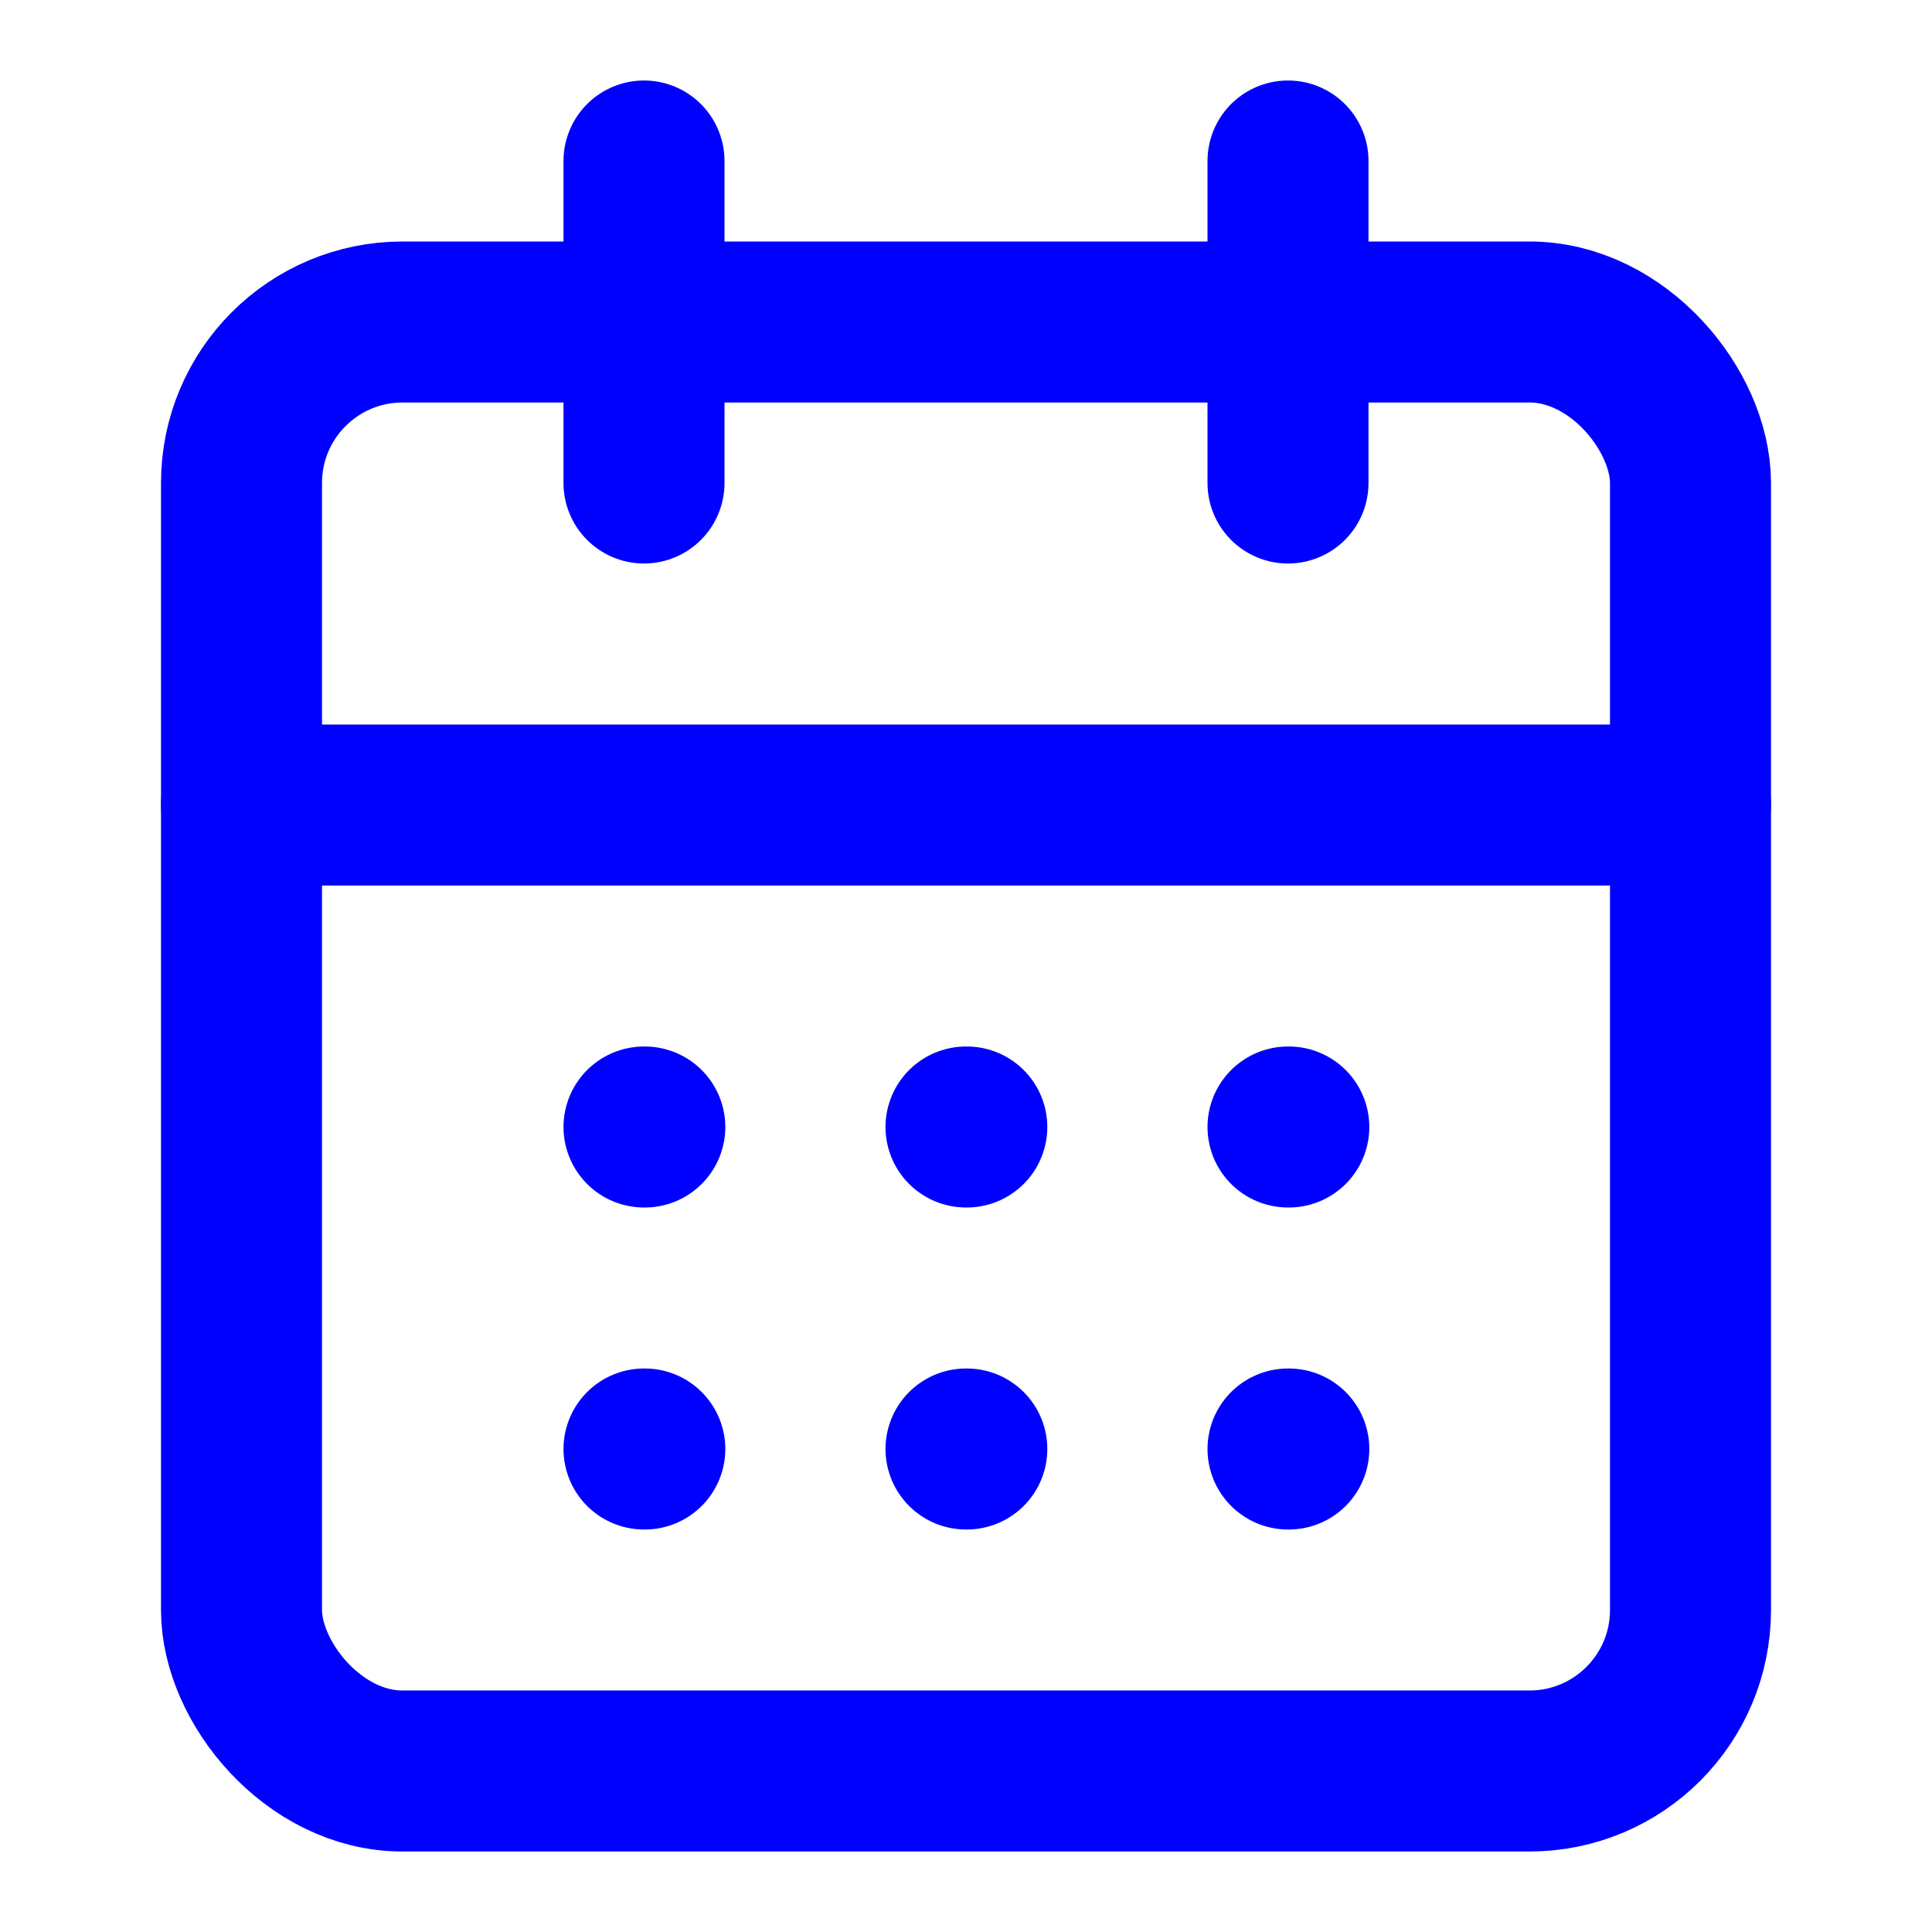
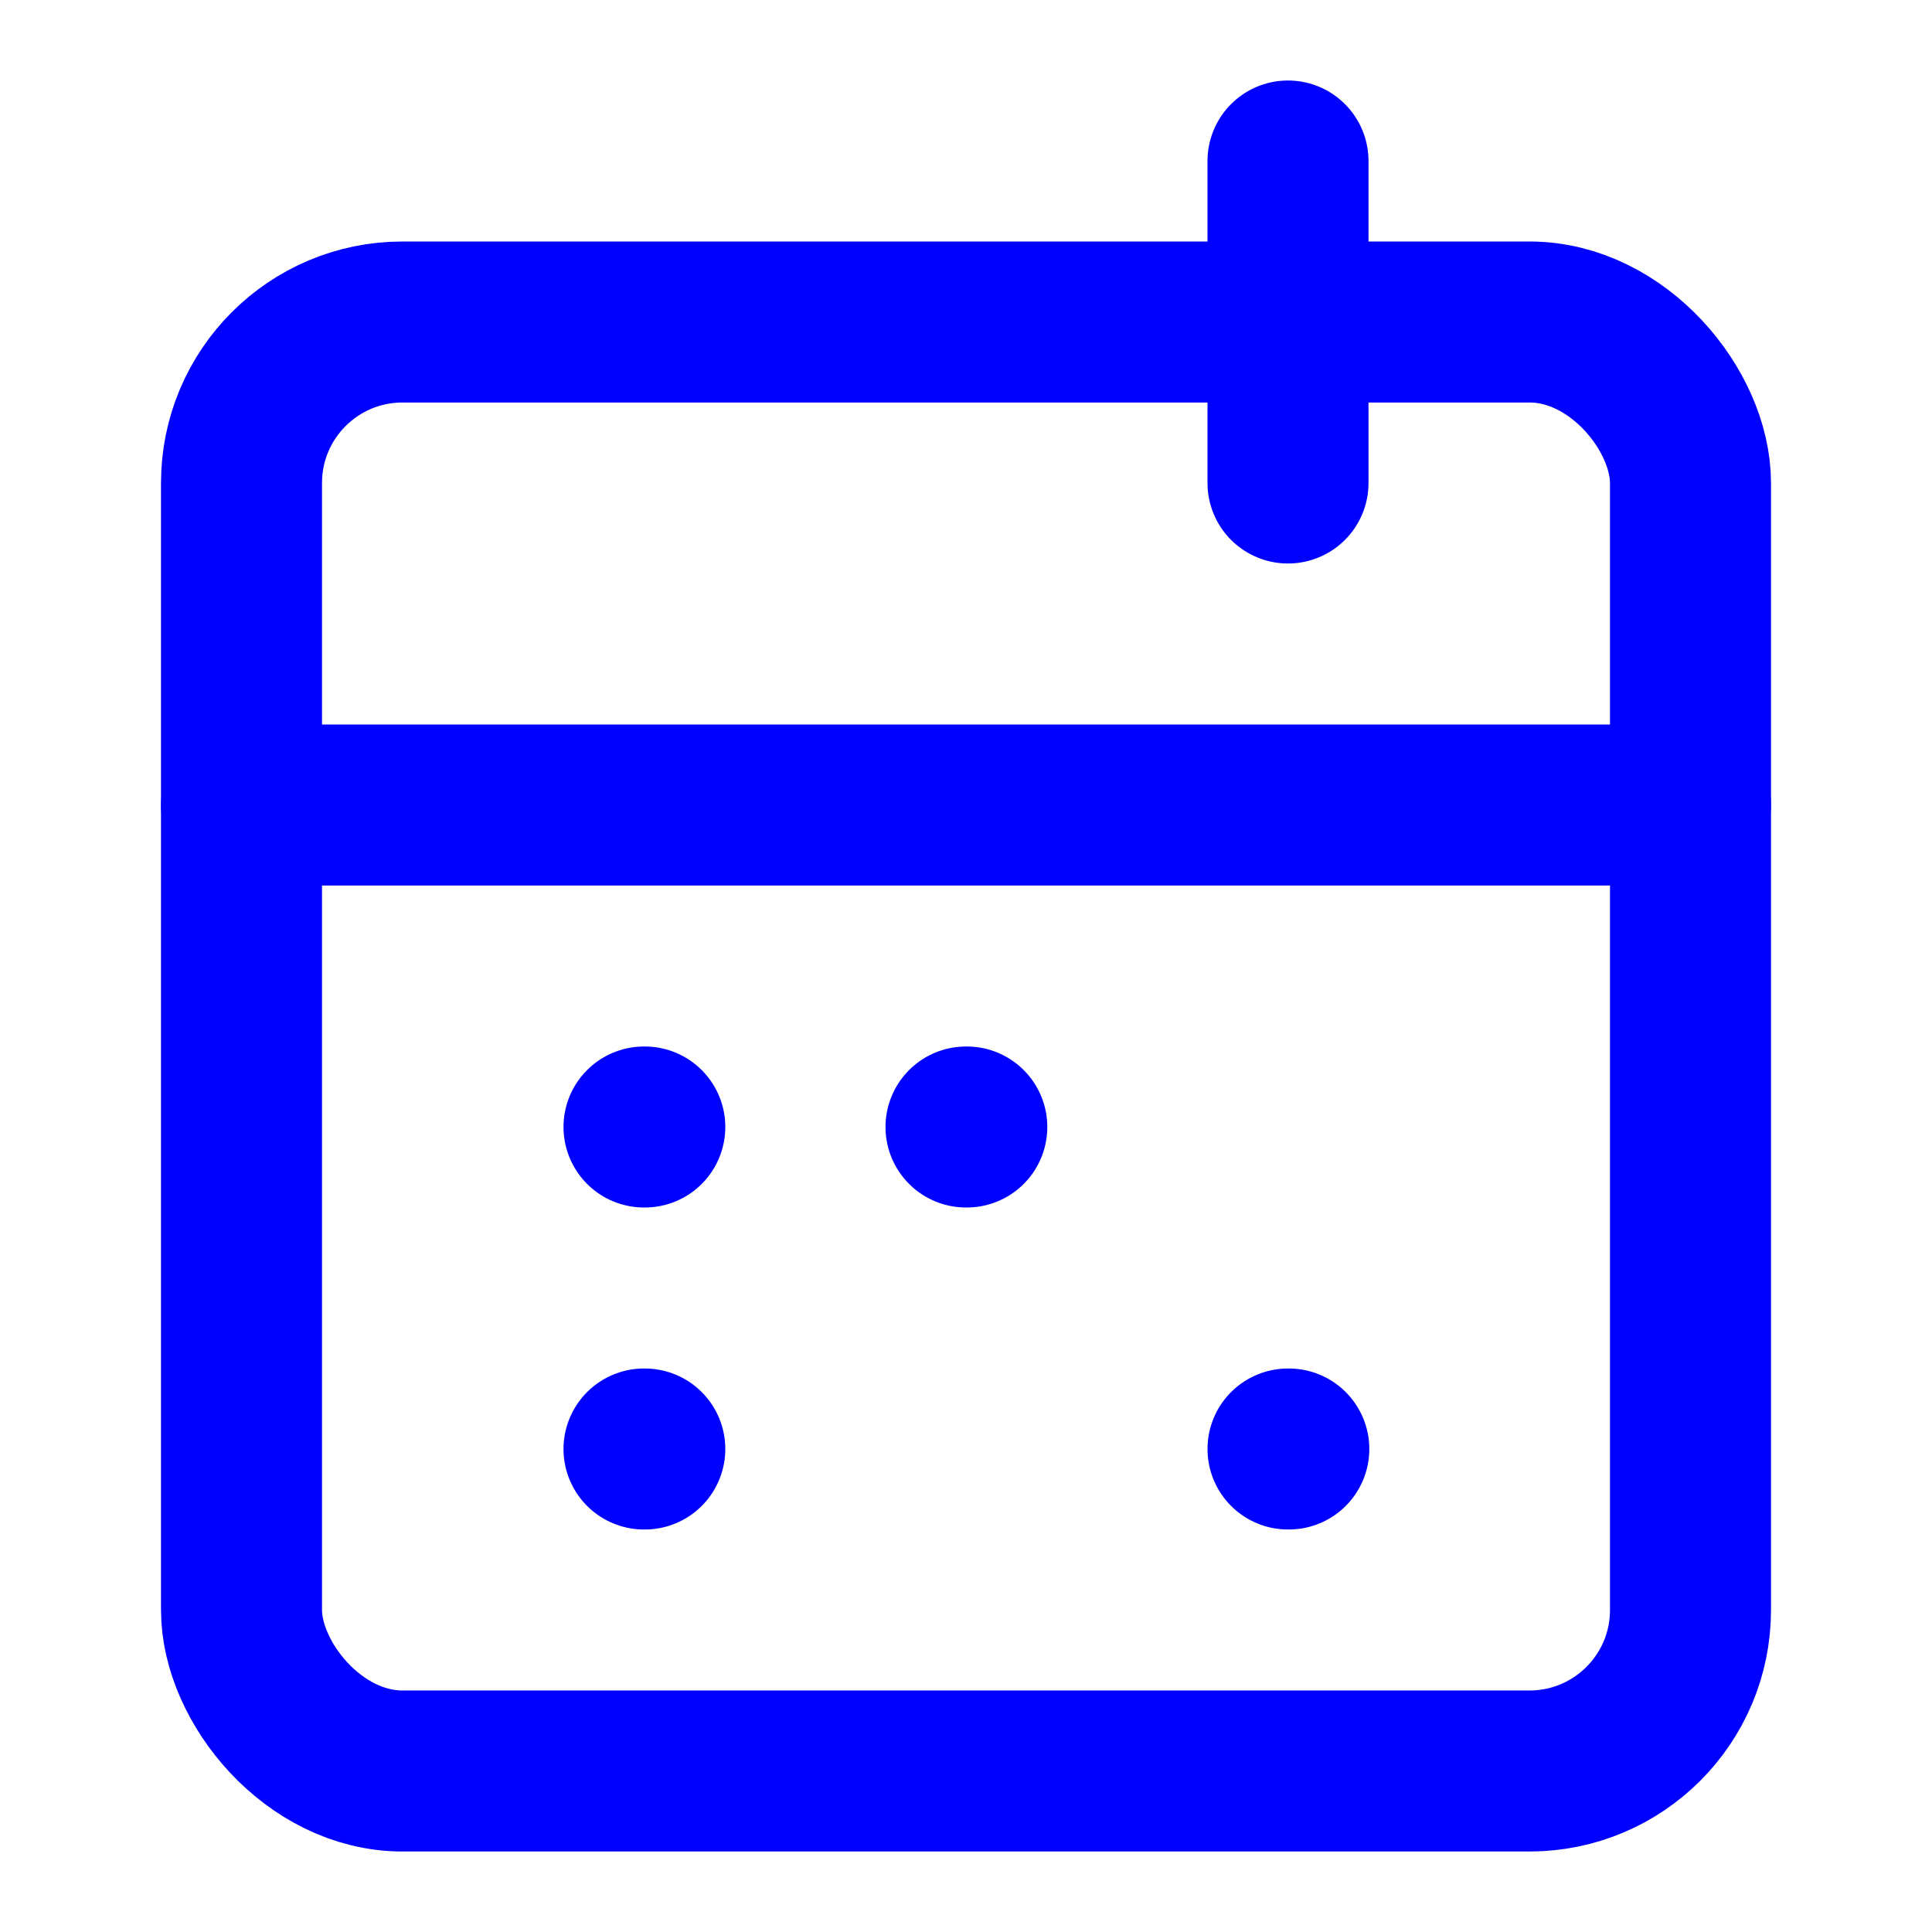
<svg xmlns="http://www.w3.org/2000/svg" class="lucide lucide-calendar-days h-6 w-6 text-radiant-blue" fill="none" height="24" stroke="blue" stroke-linecap="round" stroke-linejoin="round" stroke-width="2" viewbox="0 0 24 24" width="24">
-   <path d="M8 2v4" />
  <path d="M16 2v4" />
  <rect height="18" rx="2" width="18" x="3" y="4" />
  <path d="M3 10h18" />
  <path d="M8 14h.01" />
  <path d="M12 14h.01" />
-   <path d="M16 14h.01" />
  <path d="M8 18h.01" />
-   <path d="M12 18h.01" />
  <path d="M16 18h.01" />
</svg>